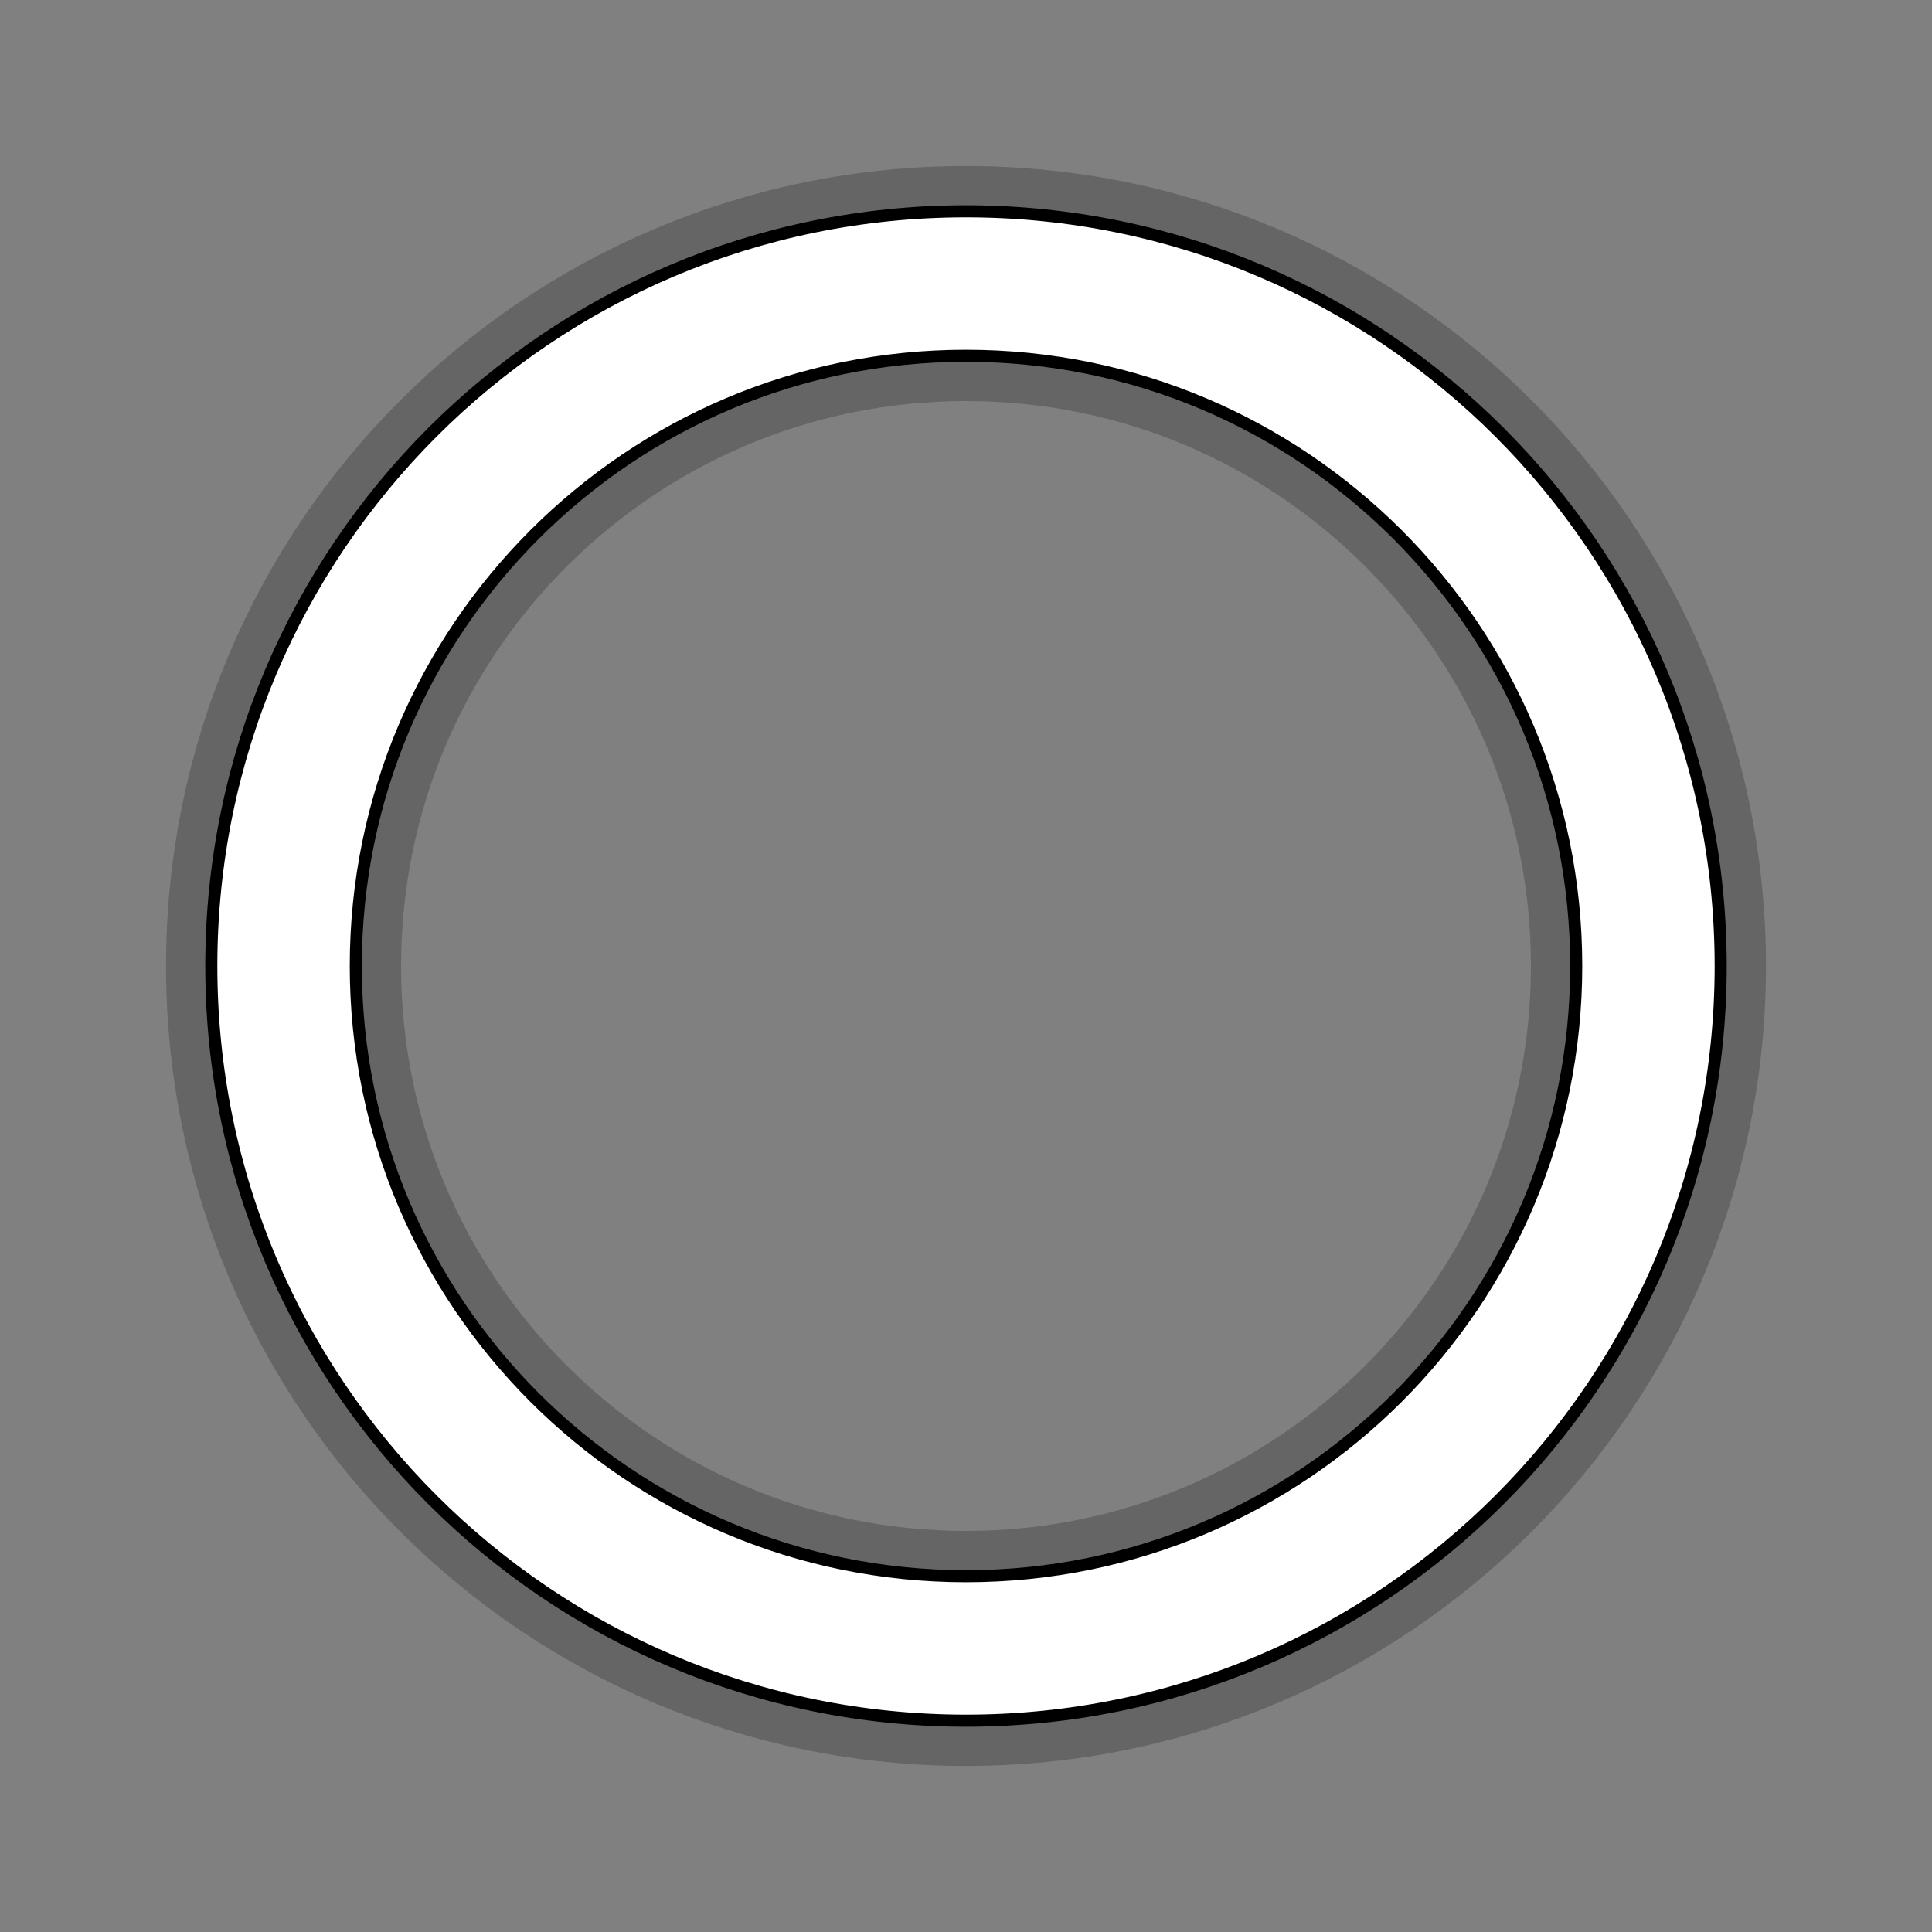
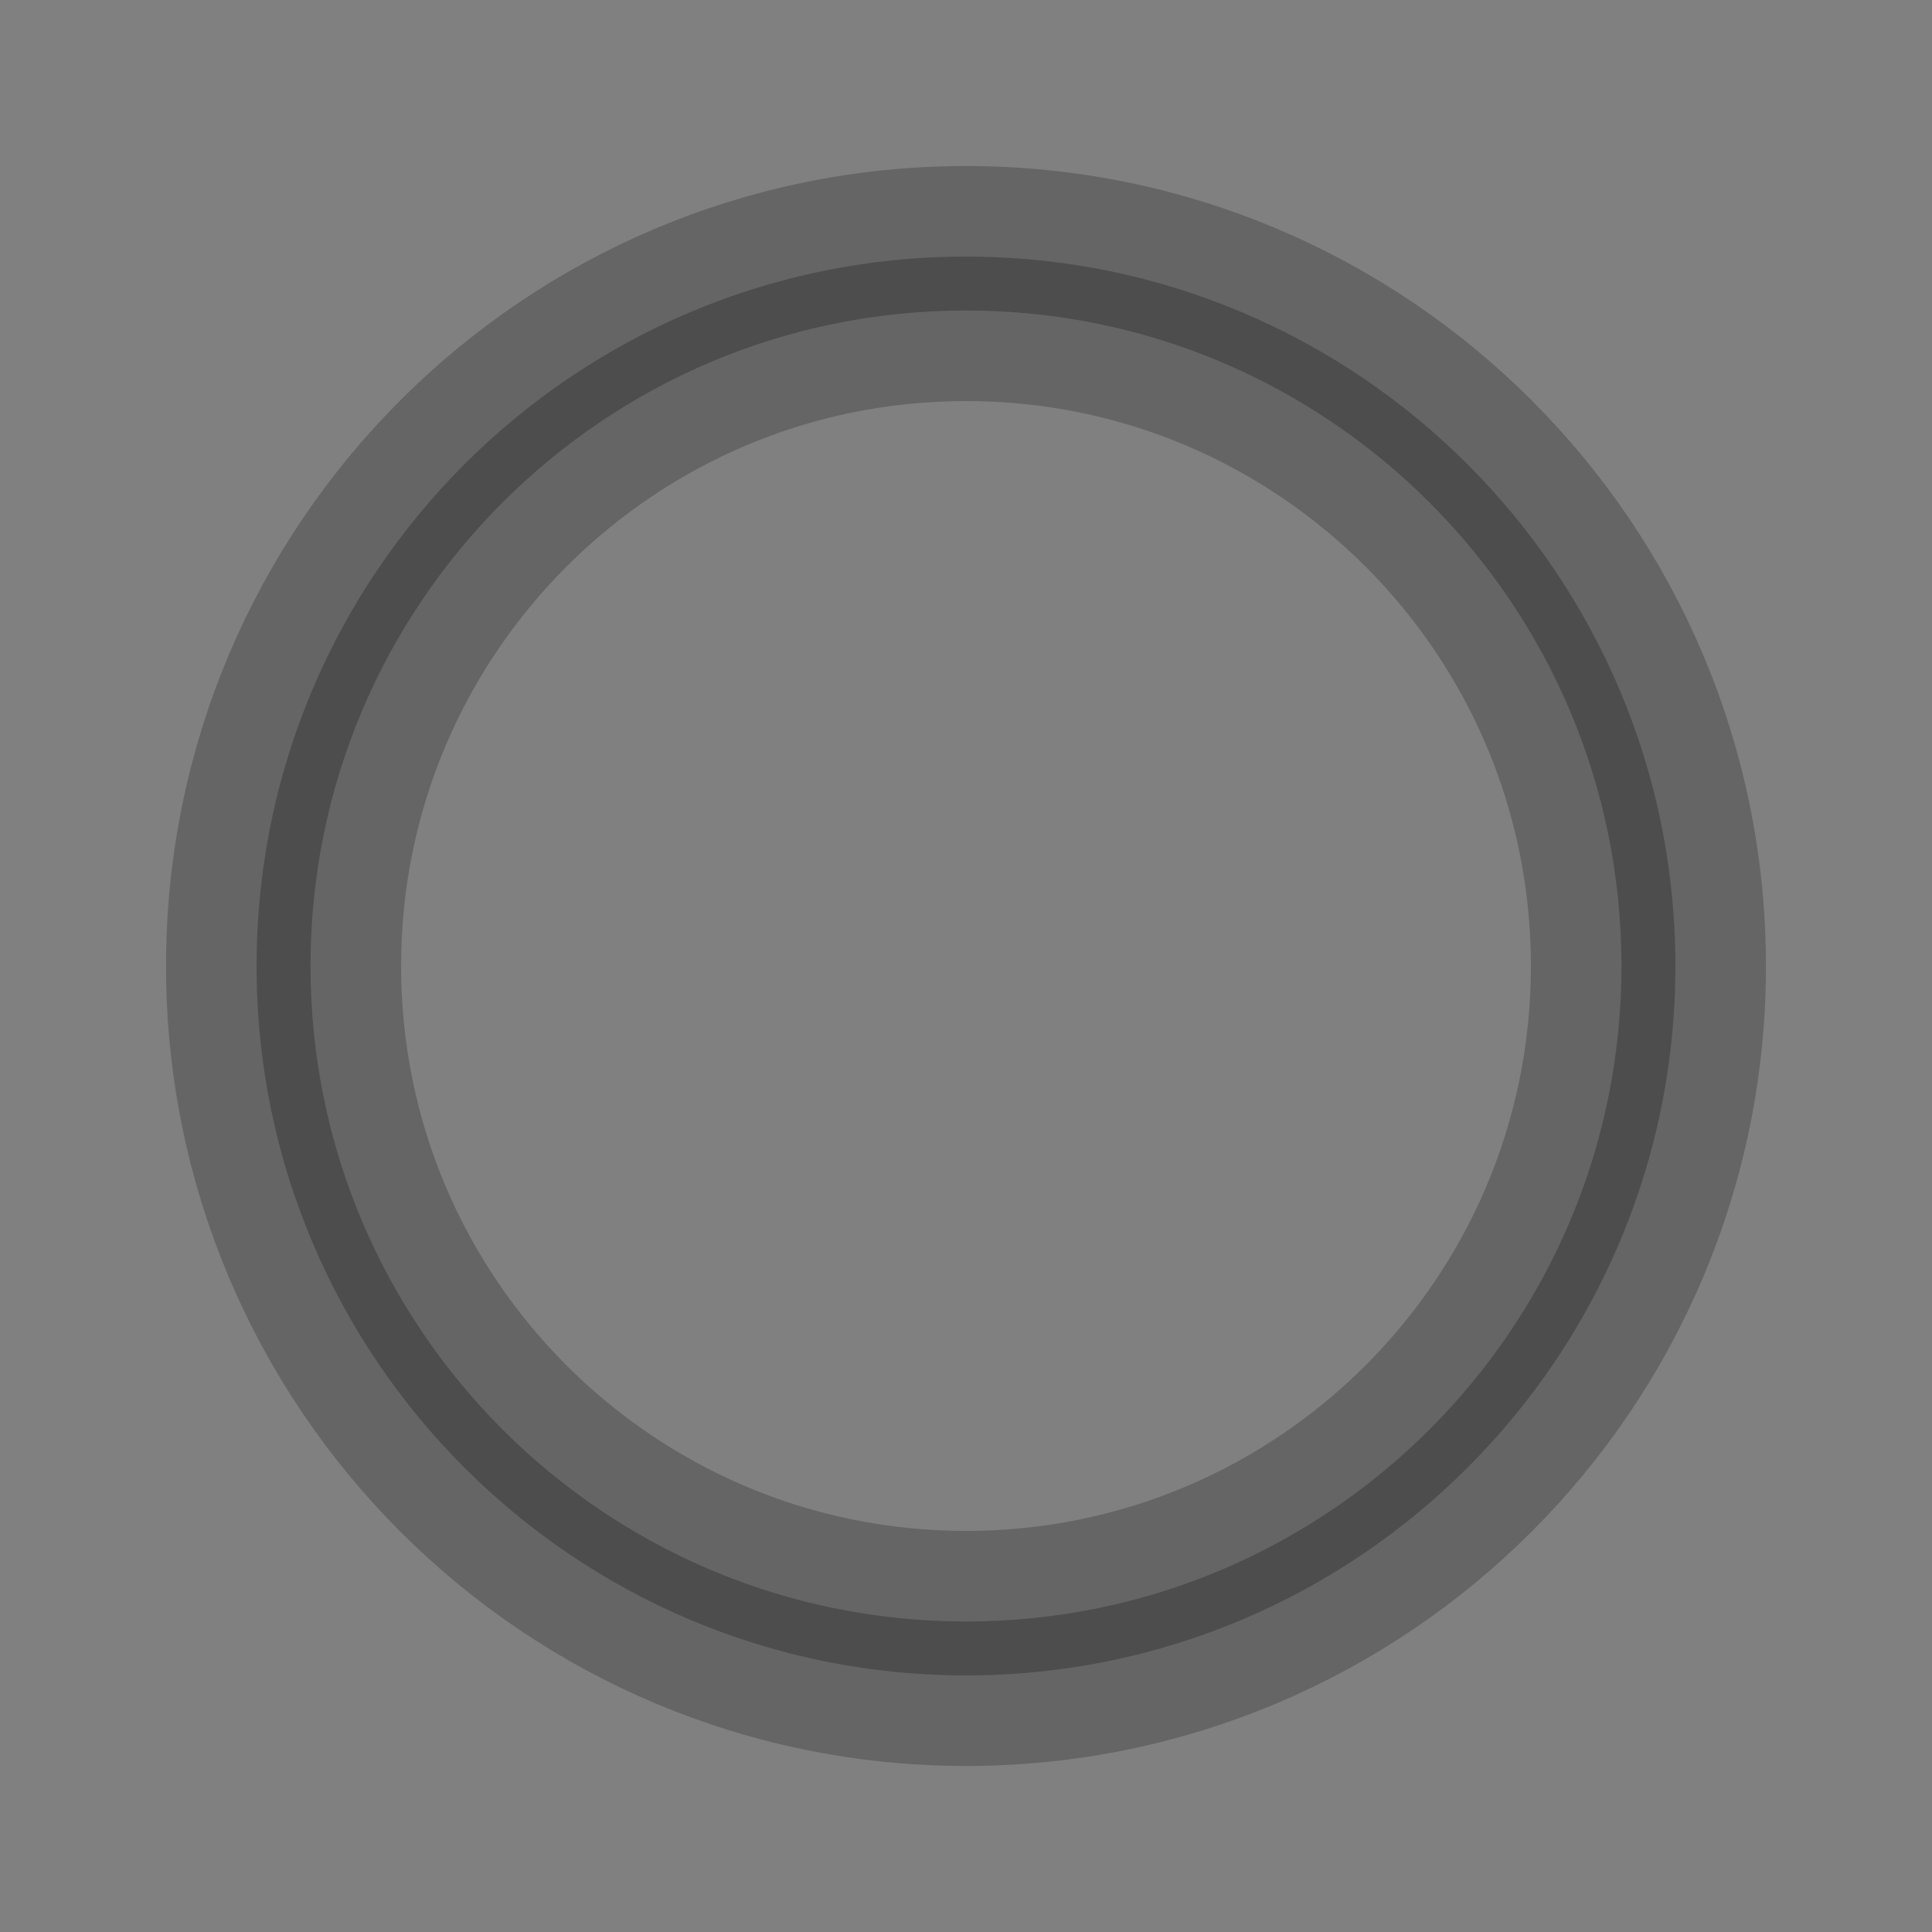
<svg xmlns="http://www.w3.org/2000/svg" version="1.1" baseProfile="basic" id="Layer_1" x="0px" y="0px" width="32px" height="32px" viewBox="0 0 32 32" xml:space="preserve">
  <rect x="0" y="0" width="32" height="32" fill="#808080" stroke="none" />
  <g opacity="0.4" stroke="#3C3C3C" stroke-width="1.5">
    <path d="M3.5,16C3.5,9.096,9.096,3.5,16,3.5l0,0c6.903,0,12.499,5.596,12.5,12.5l0,0    c-0.001,6.904-5.597,12.499-12.5,12.5l0,0C9.096,28.499,3.5,22.904,3.5,16L3.5,16z M8.854,8.853    C7.022,10.686,5.894,13.205,5.893,16l0,0c0.001,2.795,1.129,5.314,2.961,7.147l0,0c1.832,1.83,4.352,2.959,7.146,2.96l0,0    c2.795-0.001,5.314-1.13,7.147-2.96l0,0c1.831-1.833,2.959-4.353,2.96-7.147l0,0c-0.001-2.795-1.129-5.314-2.96-7.147l0,0    c-1.834-1.831-4.353-2.96-7.147-2.96l0,0C13.205,5.893,10.686,7.022,8.854,8.853L8.854,8.853z" />
  </g>
  <g fill="#FFFFFF" stroke="#000000" stroke-width="0.2">
-     <path d="M3.5,16C3.5,9.096,9.096,3.5,16,3.5l0,0c6.903,0,12.499,5.596,12.5,12.5l0,0    c-0.001,6.904-5.597,12.499-12.5,12.5l0,0C9.096,28.499,3.5,22.904,3.5,16L3.5,16z M8.854,8.853    C7.022,10.686,5.894,13.205,5.893,16l0,0c0.001,2.795,1.129,5.314,2.961,7.147l0,0c1.832,1.83,4.352,2.959,7.146,2.96l0,0    c2.795-0.001,5.314-1.13,7.147-2.96l0,0c1.831-1.833,2.959-4.353,2.96-7.147l0,0c-0.001-2.795-1.129-5.314-2.96-7.147l0,0    c-1.834-1.831-4.353-2.96-7.147-2.96l0,0C13.205,5.893,10.686,7.022,8.854,8.853L8.854,8.853z" />
-   </g>
+     </g>
</svg>